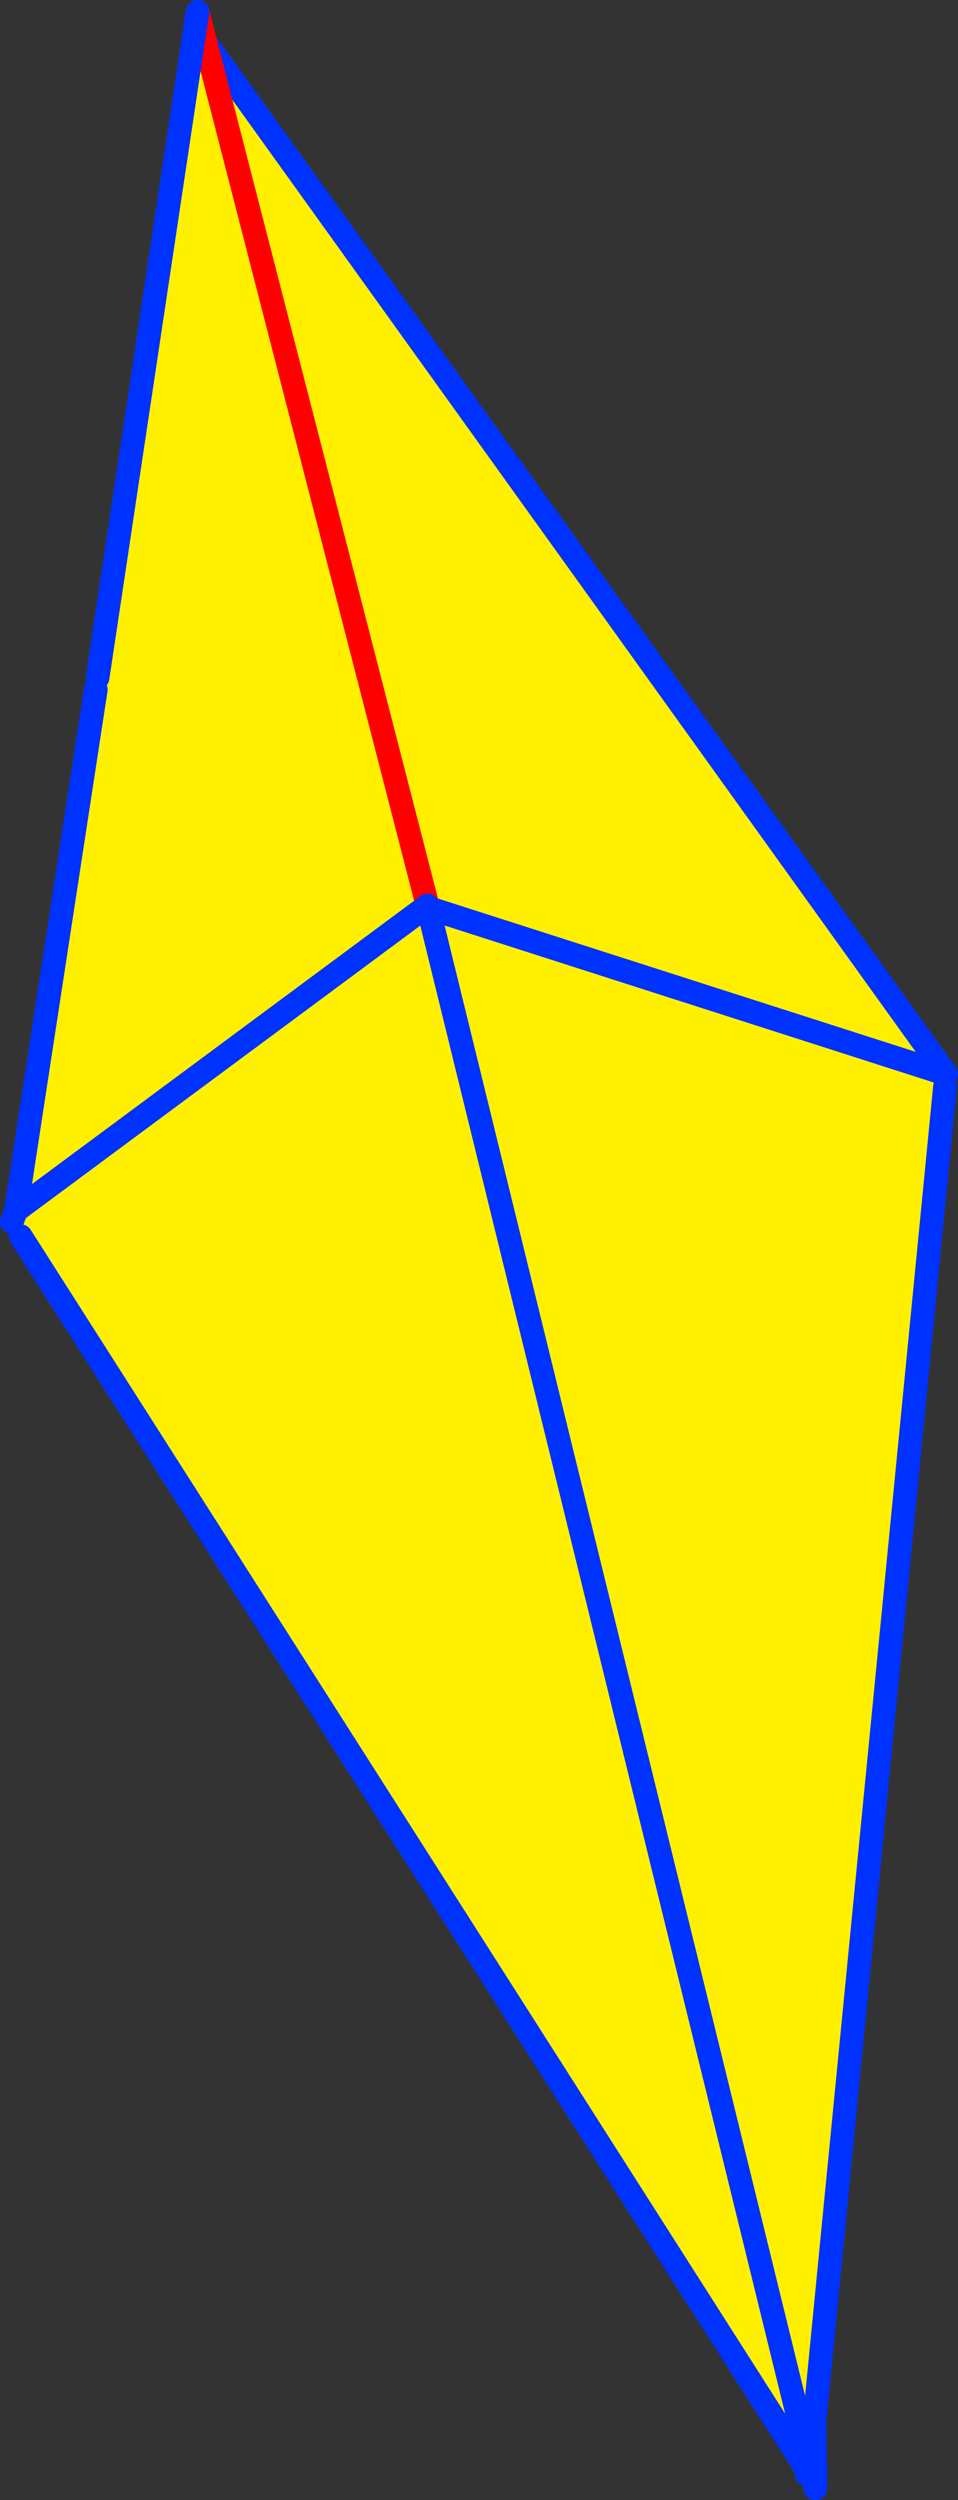
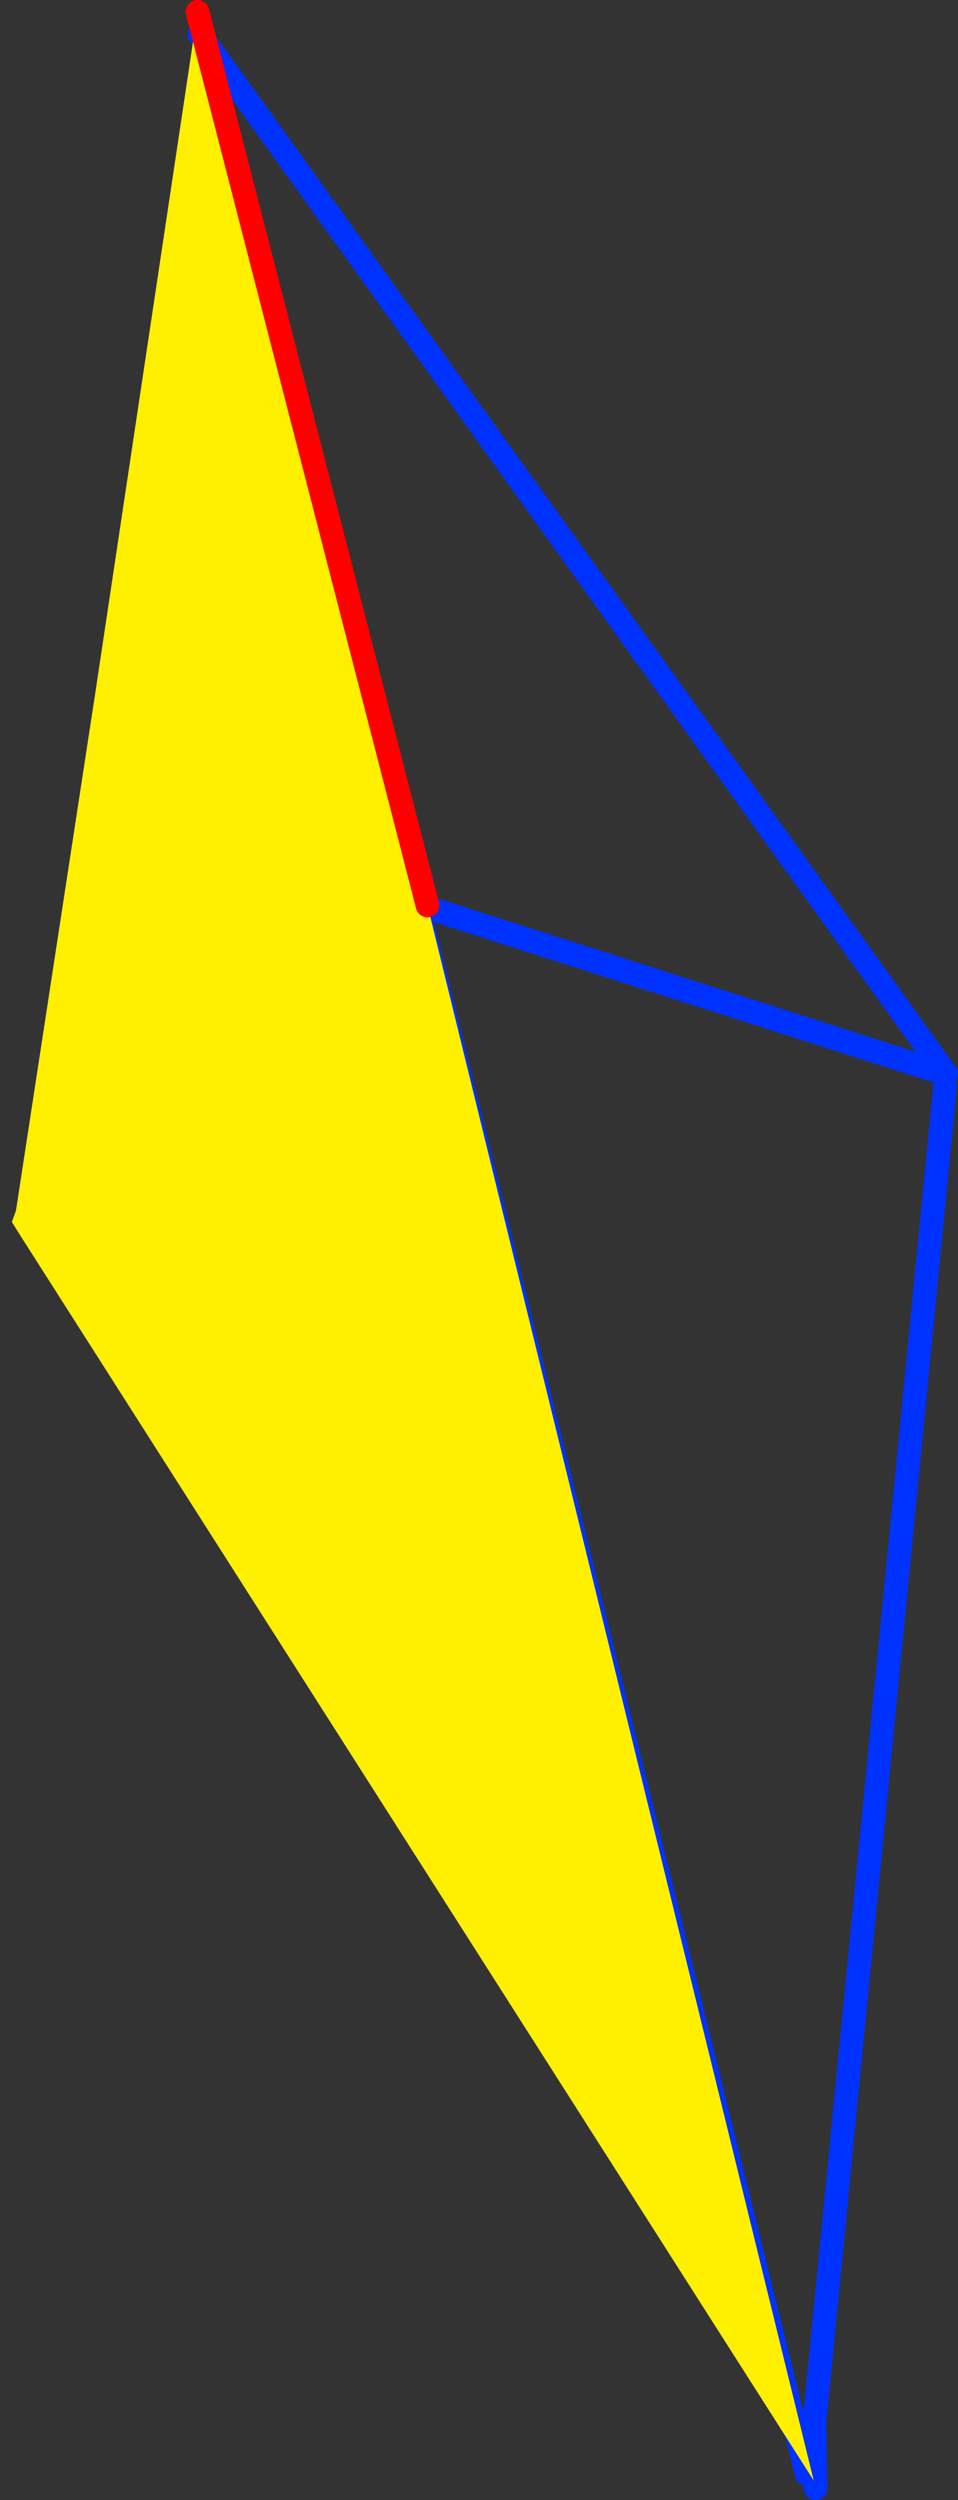
<svg xmlns="http://www.w3.org/2000/svg" height="211.35px" width="81.0px">
  <rect width="100%" height="100%" fill="#333333" stroke="none" />
  <g transform="matrix(1.0, 0.0, 0.0, 1.0, -312.2, -151.15)">
-     <path d="M330.25 158.1 L331.4 157.25 392.2 241.95 392.1 243.0 381.05 356.0 380.8 360.3 380.4 360.3 330.25 158.1 M347.95 227.75 L392.2 241.95 347.95 227.75" fill="#fff000" fill-rule="evenodd" stroke="none" />
    <path d="M331.4 157.25 L329.65 154.85 329.05 154.05 329.55 154.6 329.65 154.85 M330.25 158.1 L380.4 360.3 M380.8 360.3 L381.05 356.0 392.1 243.0 M392.2 241.95 L347.95 227.75 M381.05 356.0 L381.15 360.75 381.15 361.5 M381.15 360.75 L380.8 360.3 M392.2 241.95 L331.4 157.25 Z" fill="none" stroke="#0032ff" stroke-linecap="round" stroke-linejoin="round" stroke-width="2.0" />
    <path d="M348.35 227.7 L381.0 360.85 313.95 255.65 313.2 254.45 313.55 253.5 320.3 209.45 320.45 208.45 328.9 152.15 348.35 227.7 313.55 253.5 348.35 227.7" fill="#fff000" fill-rule="evenodd" stroke="none" />
    <path d="M328.9 152.15 L348.35 227.7" fill="none" stroke="#ff0000" stroke-linecap="round" stroke-linejoin="round" stroke-width="2.0" />
-     <path d="M381.0 360.85 L381.15 361.5 M348.35 227.7 L381.0 360.85 313.95 255.65 M313.2 254.45 L313.55 253.5 320.3 209.45 M320.45 208.45 L328.9 152.15 M348.35 227.7 L313.55 253.5" fill="none" stroke="#0032ff" stroke-linecap="round" stroke-linejoin="round" stroke-width="2.0" />
  </g>
</svg>